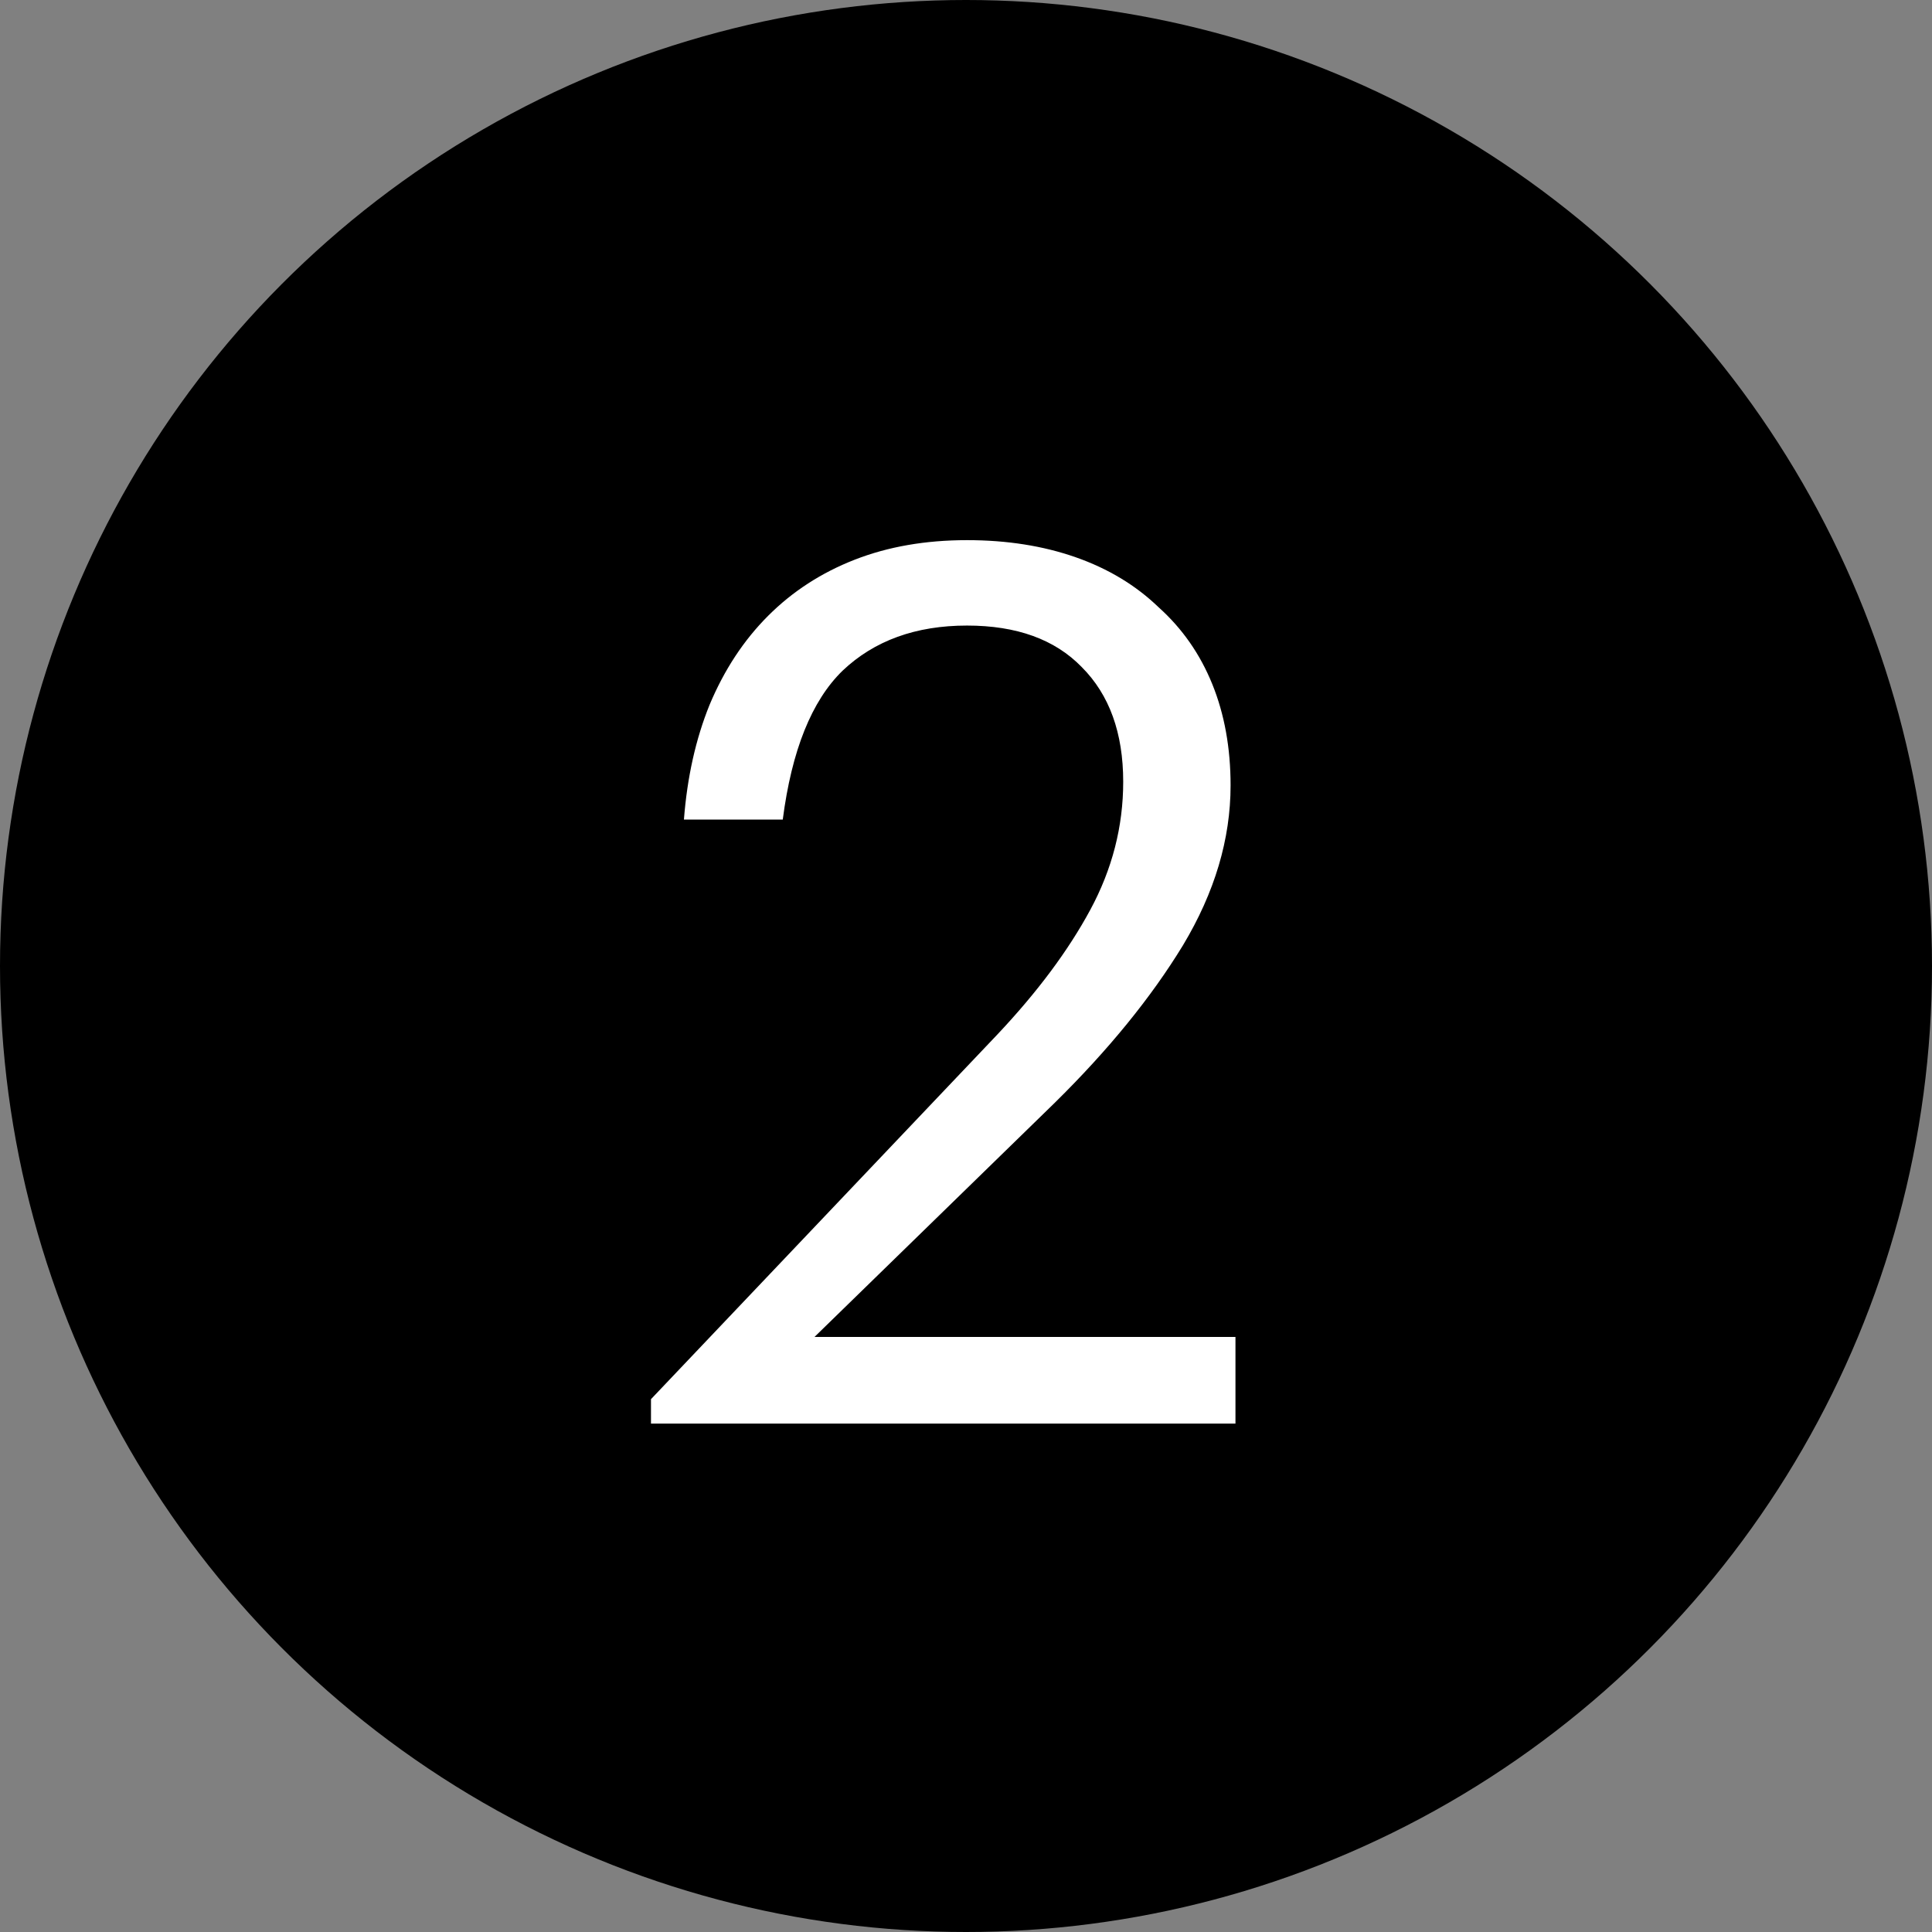
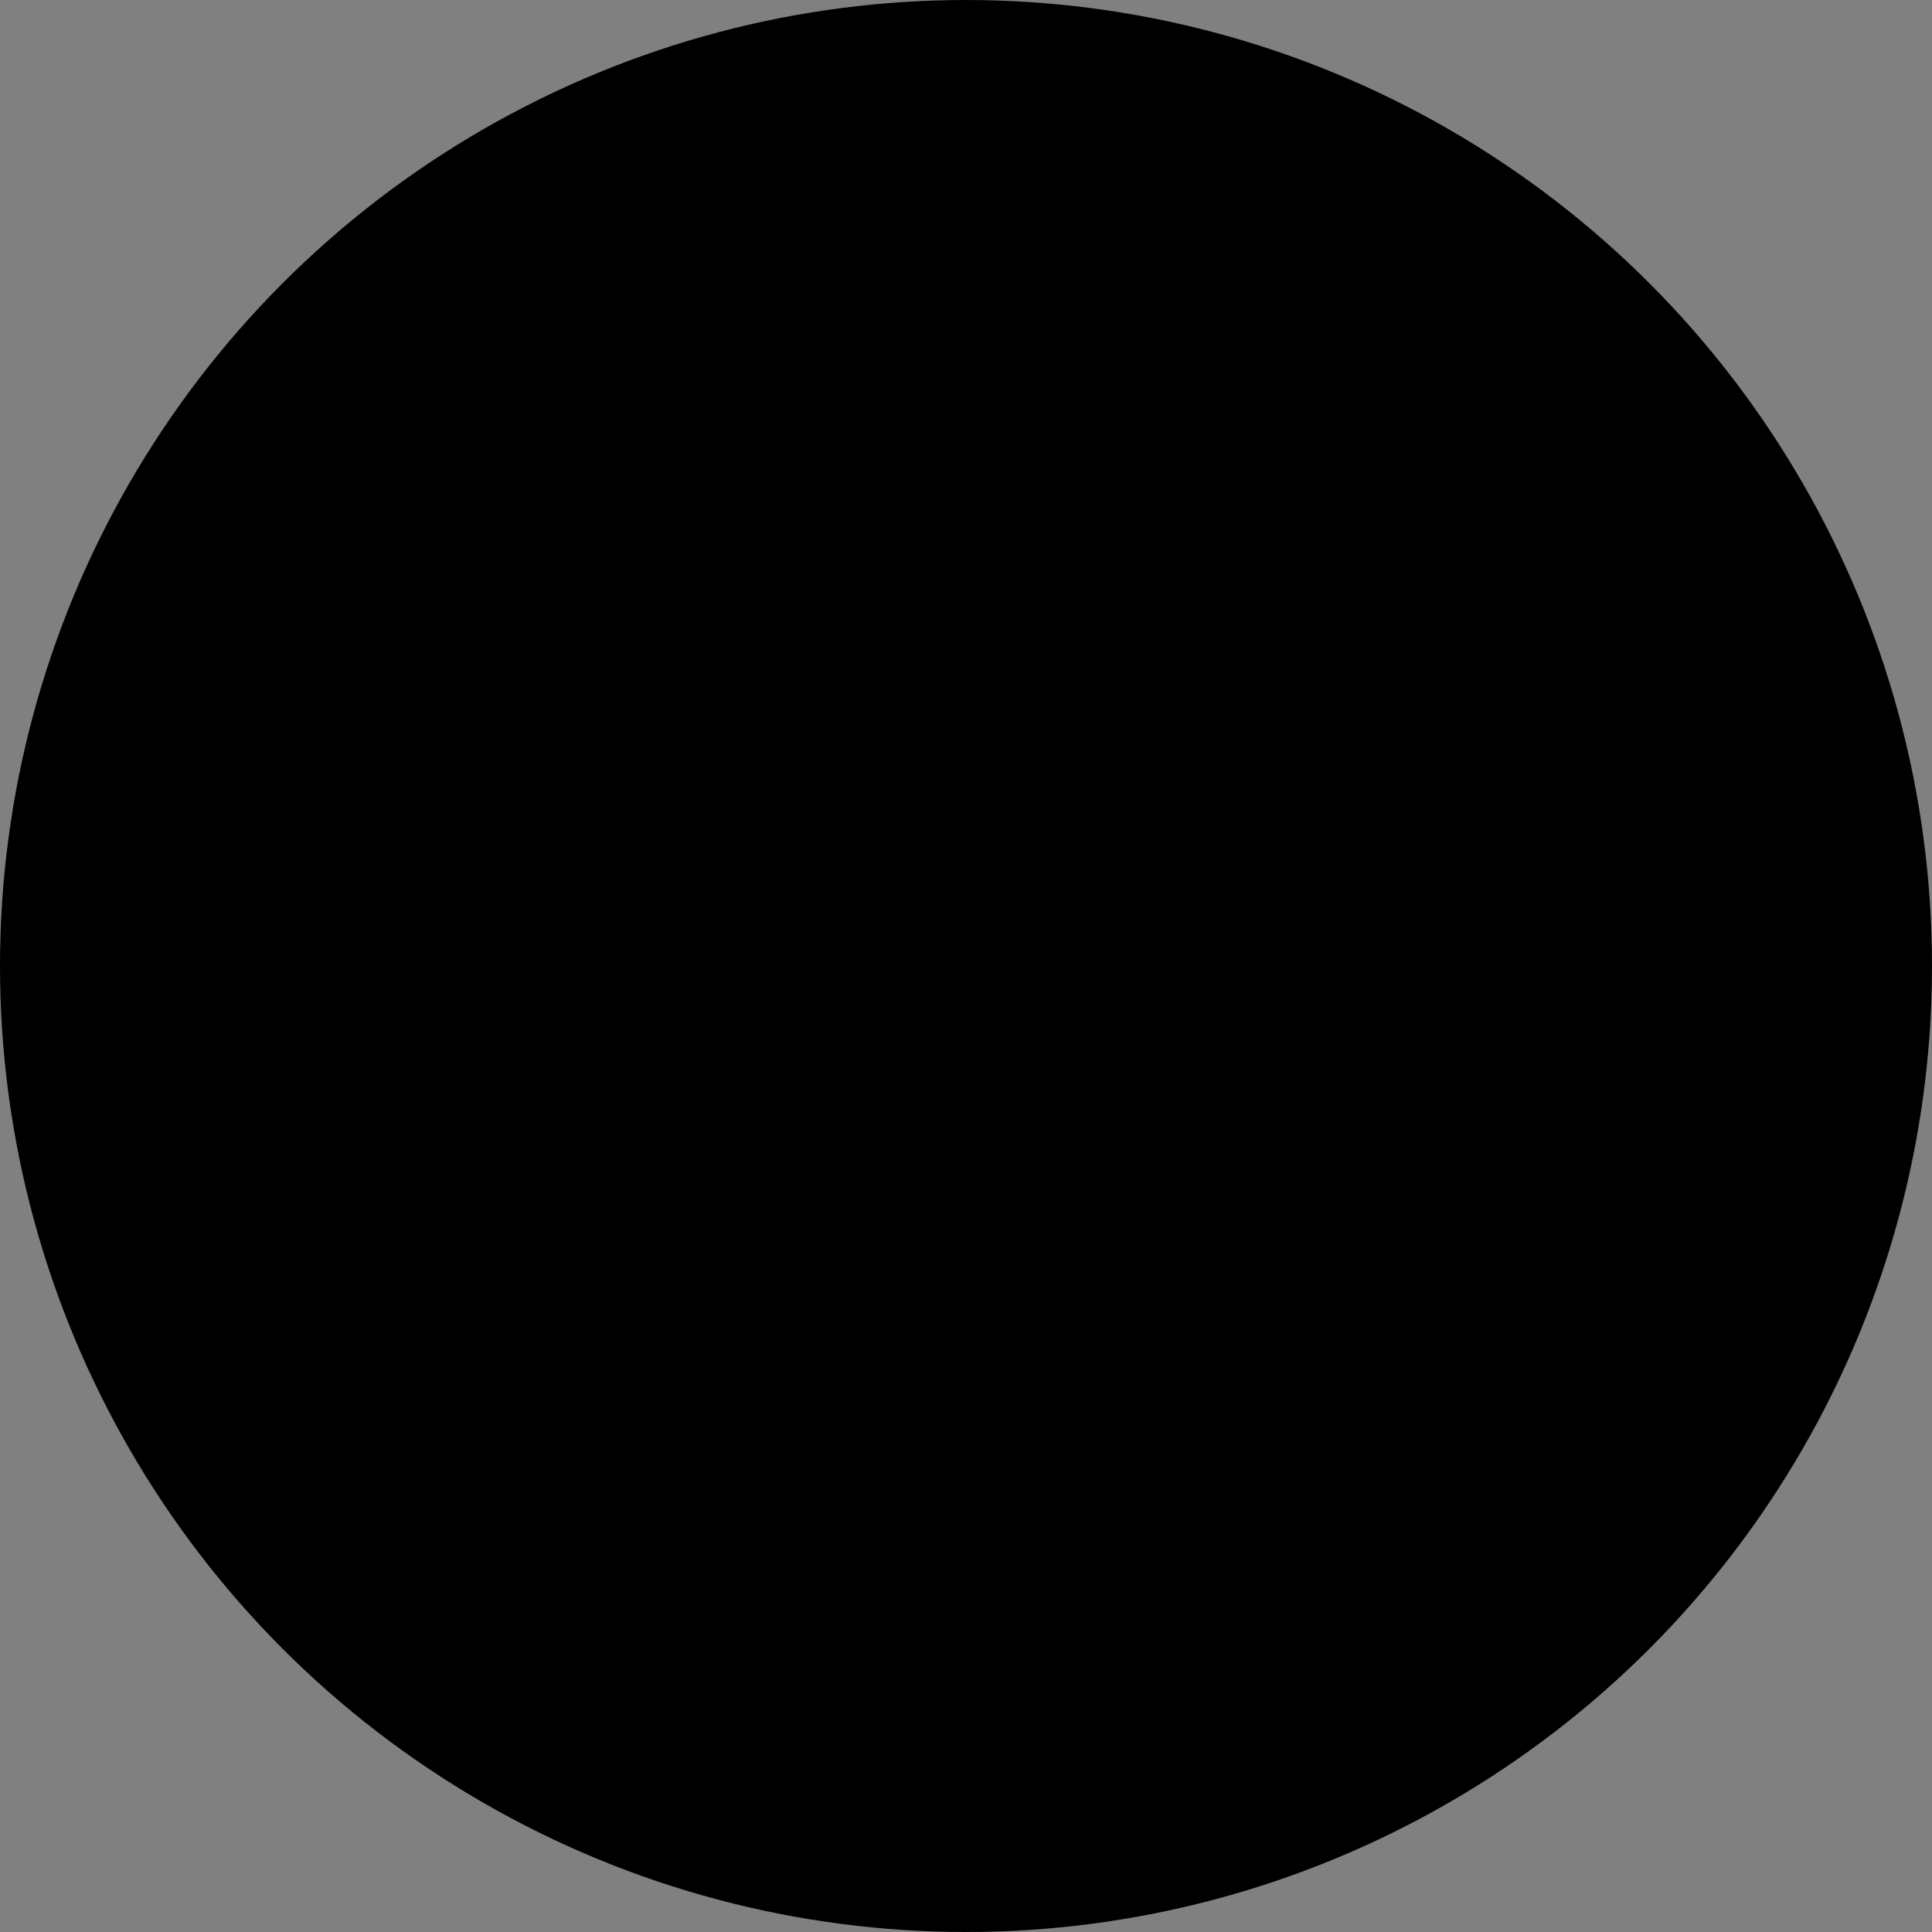
<svg xmlns="http://www.w3.org/2000/svg" width="19" height="19" viewBox="0 0 19 19" fill="none">
  <rect x="0" y="0" width="19" height="19" fill="#808080" stroke="none" />
  <circle cx="9.5" cy="9.5" r="9.5" fill="black" />
-   <path d="M6.402 13.76L9.81 10.172C10.202 9.756 10.506 9.348 10.722 8.948C10.938 8.548 11.046 8.128 11.046 7.688C11.046 7.208 10.91 6.832 10.638 6.56C10.374 6.288 9.998 6.152 9.51 6.152C9.006 6.152 8.598 6.3 8.286 6.596C7.982 6.892 7.786 7.38 7.698 8.06H6.726C6.758 7.644 6.842 7.268 6.978 6.932C7.122 6.588 7.314 6.296 7.554 6.056C7.794 5.816 8.078 5.632 8.406 5.504C8.734 5.376 9.102 5.312 9.51 5.312C9.902 5.312 10.258 5.368 10.578 5.48C10.898 5.592 11.17 5.756 11.394 5.972C11.626 6.18 11.802 6.432 11.922 6.728C12.042 7.024 12.102 7.356 12.102 7.724C12.102 8.252 11.946 8.776 11.634 9.296C11.322 9.808 10.902 10.324 10.374 10.844L8.01 13.148H12.15V14H6.402V13.76Z" fill="white" />
</svg>